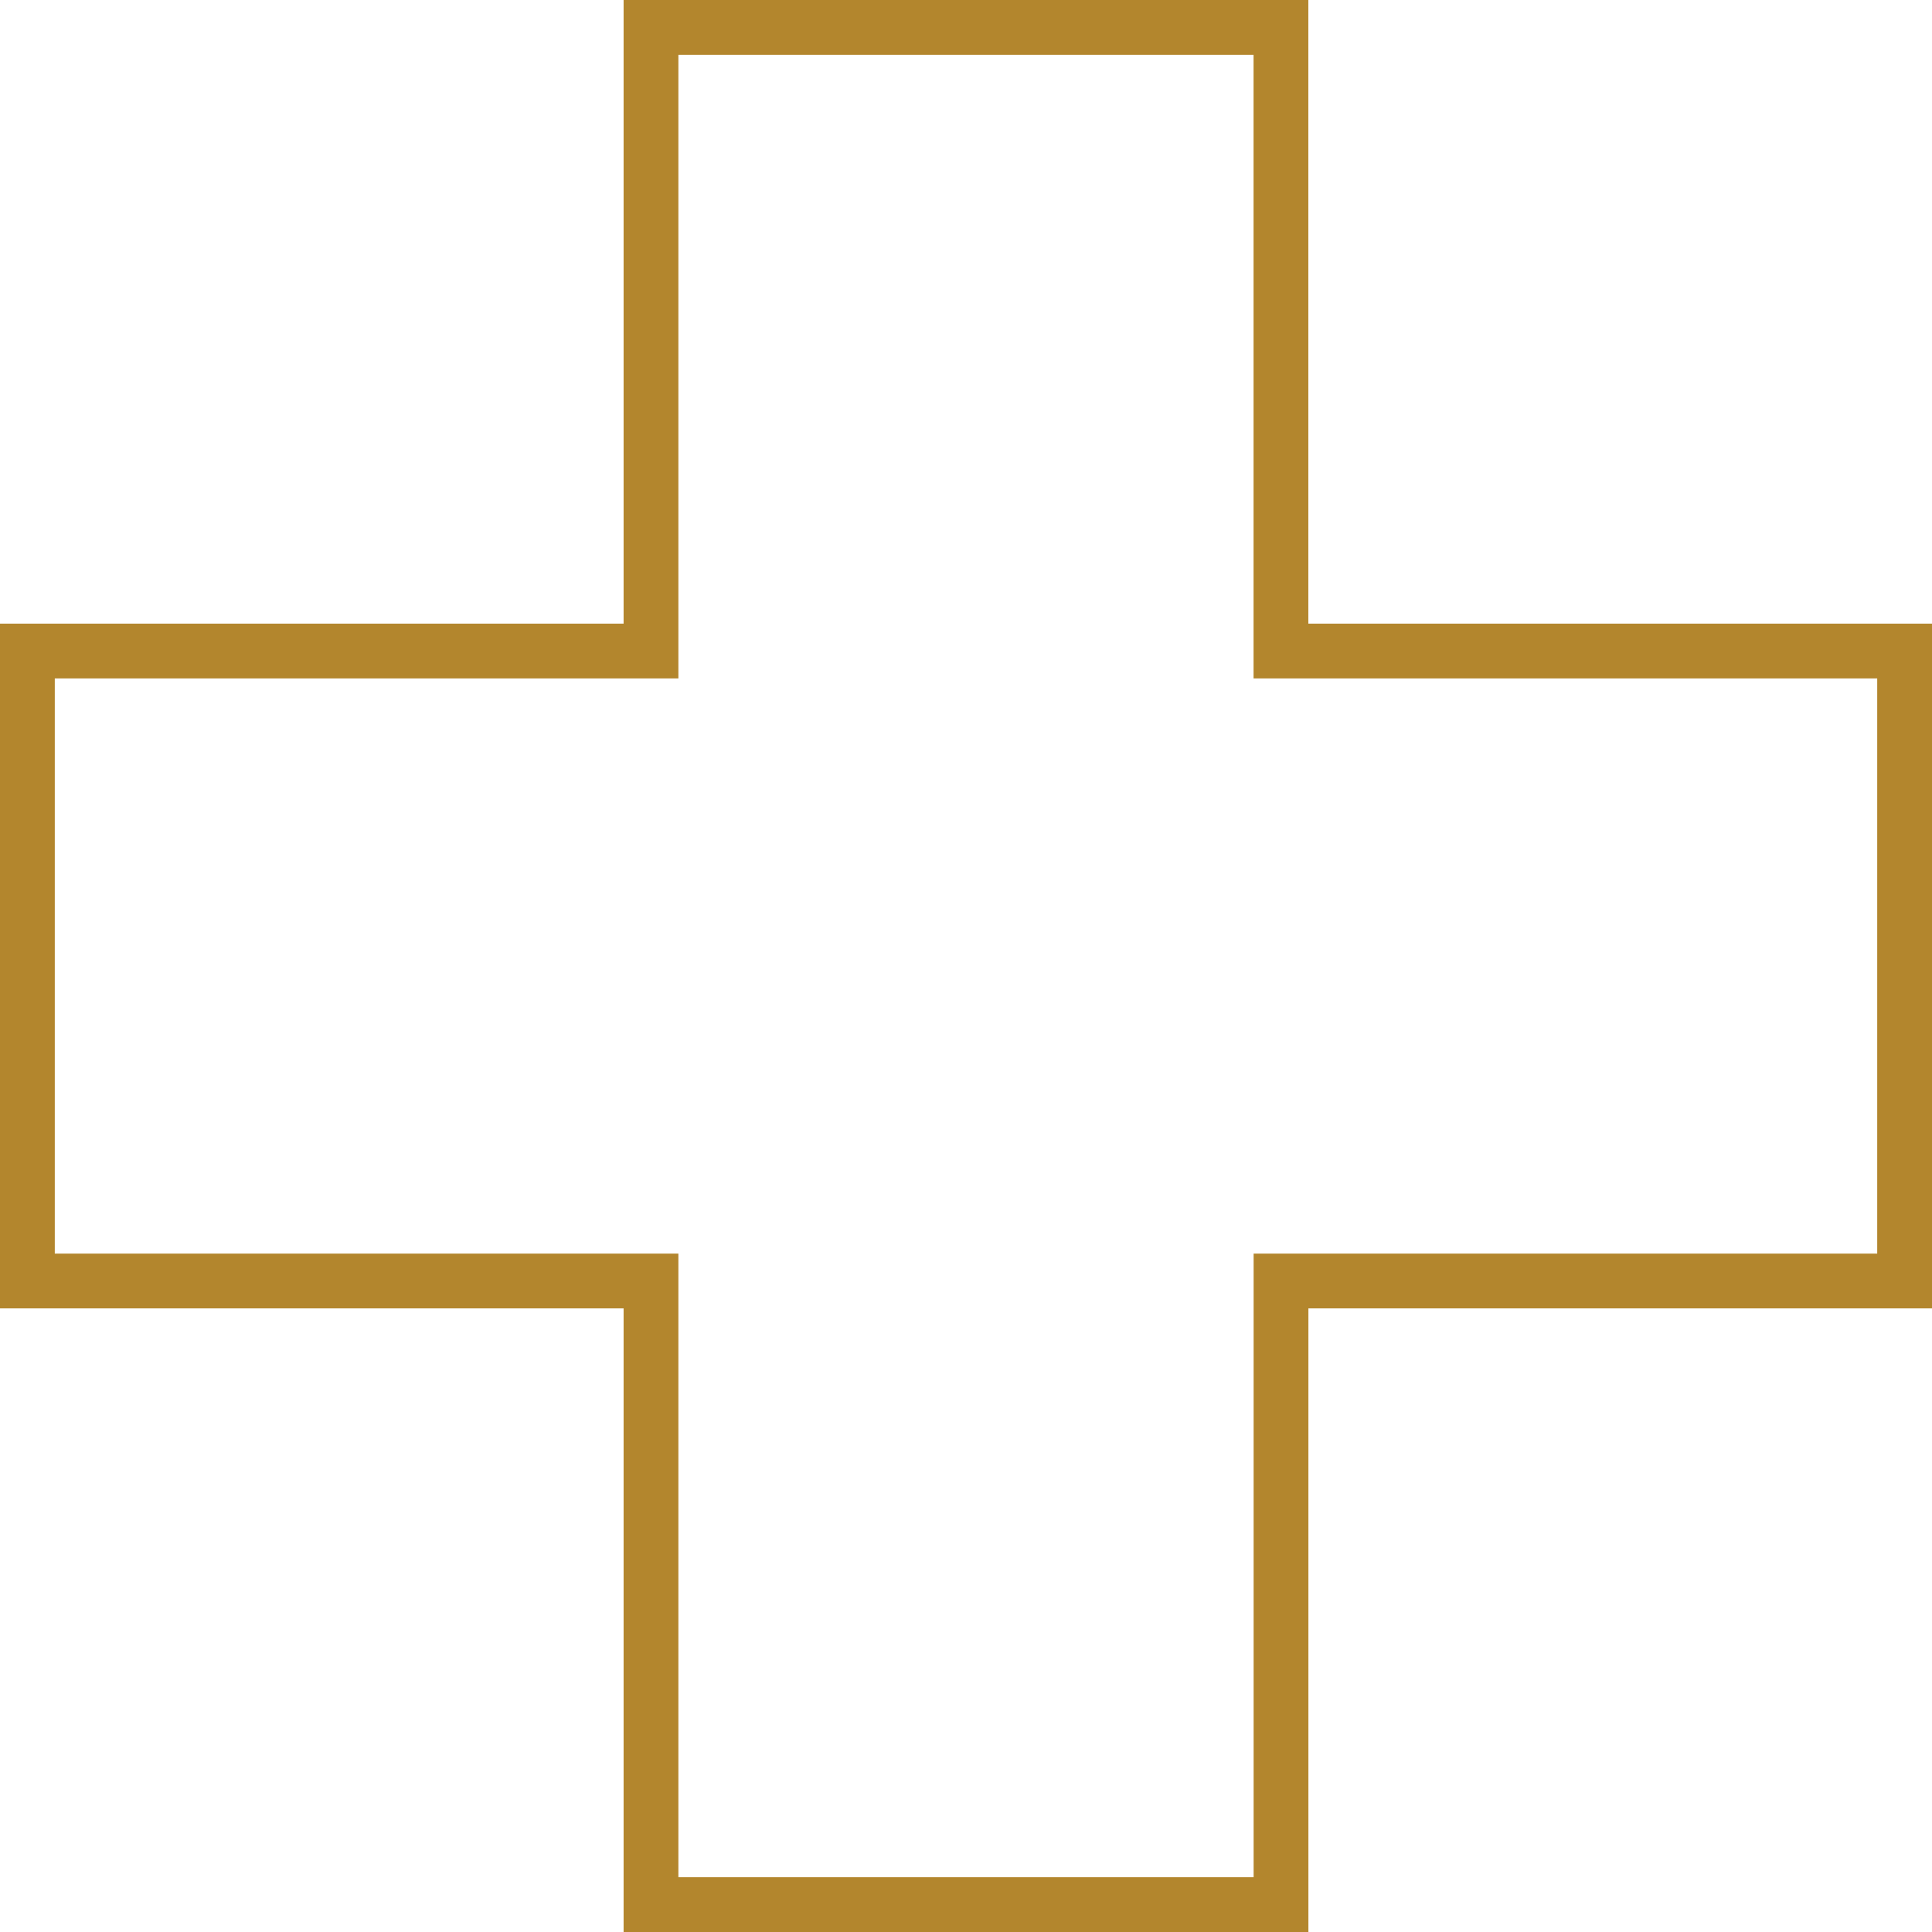
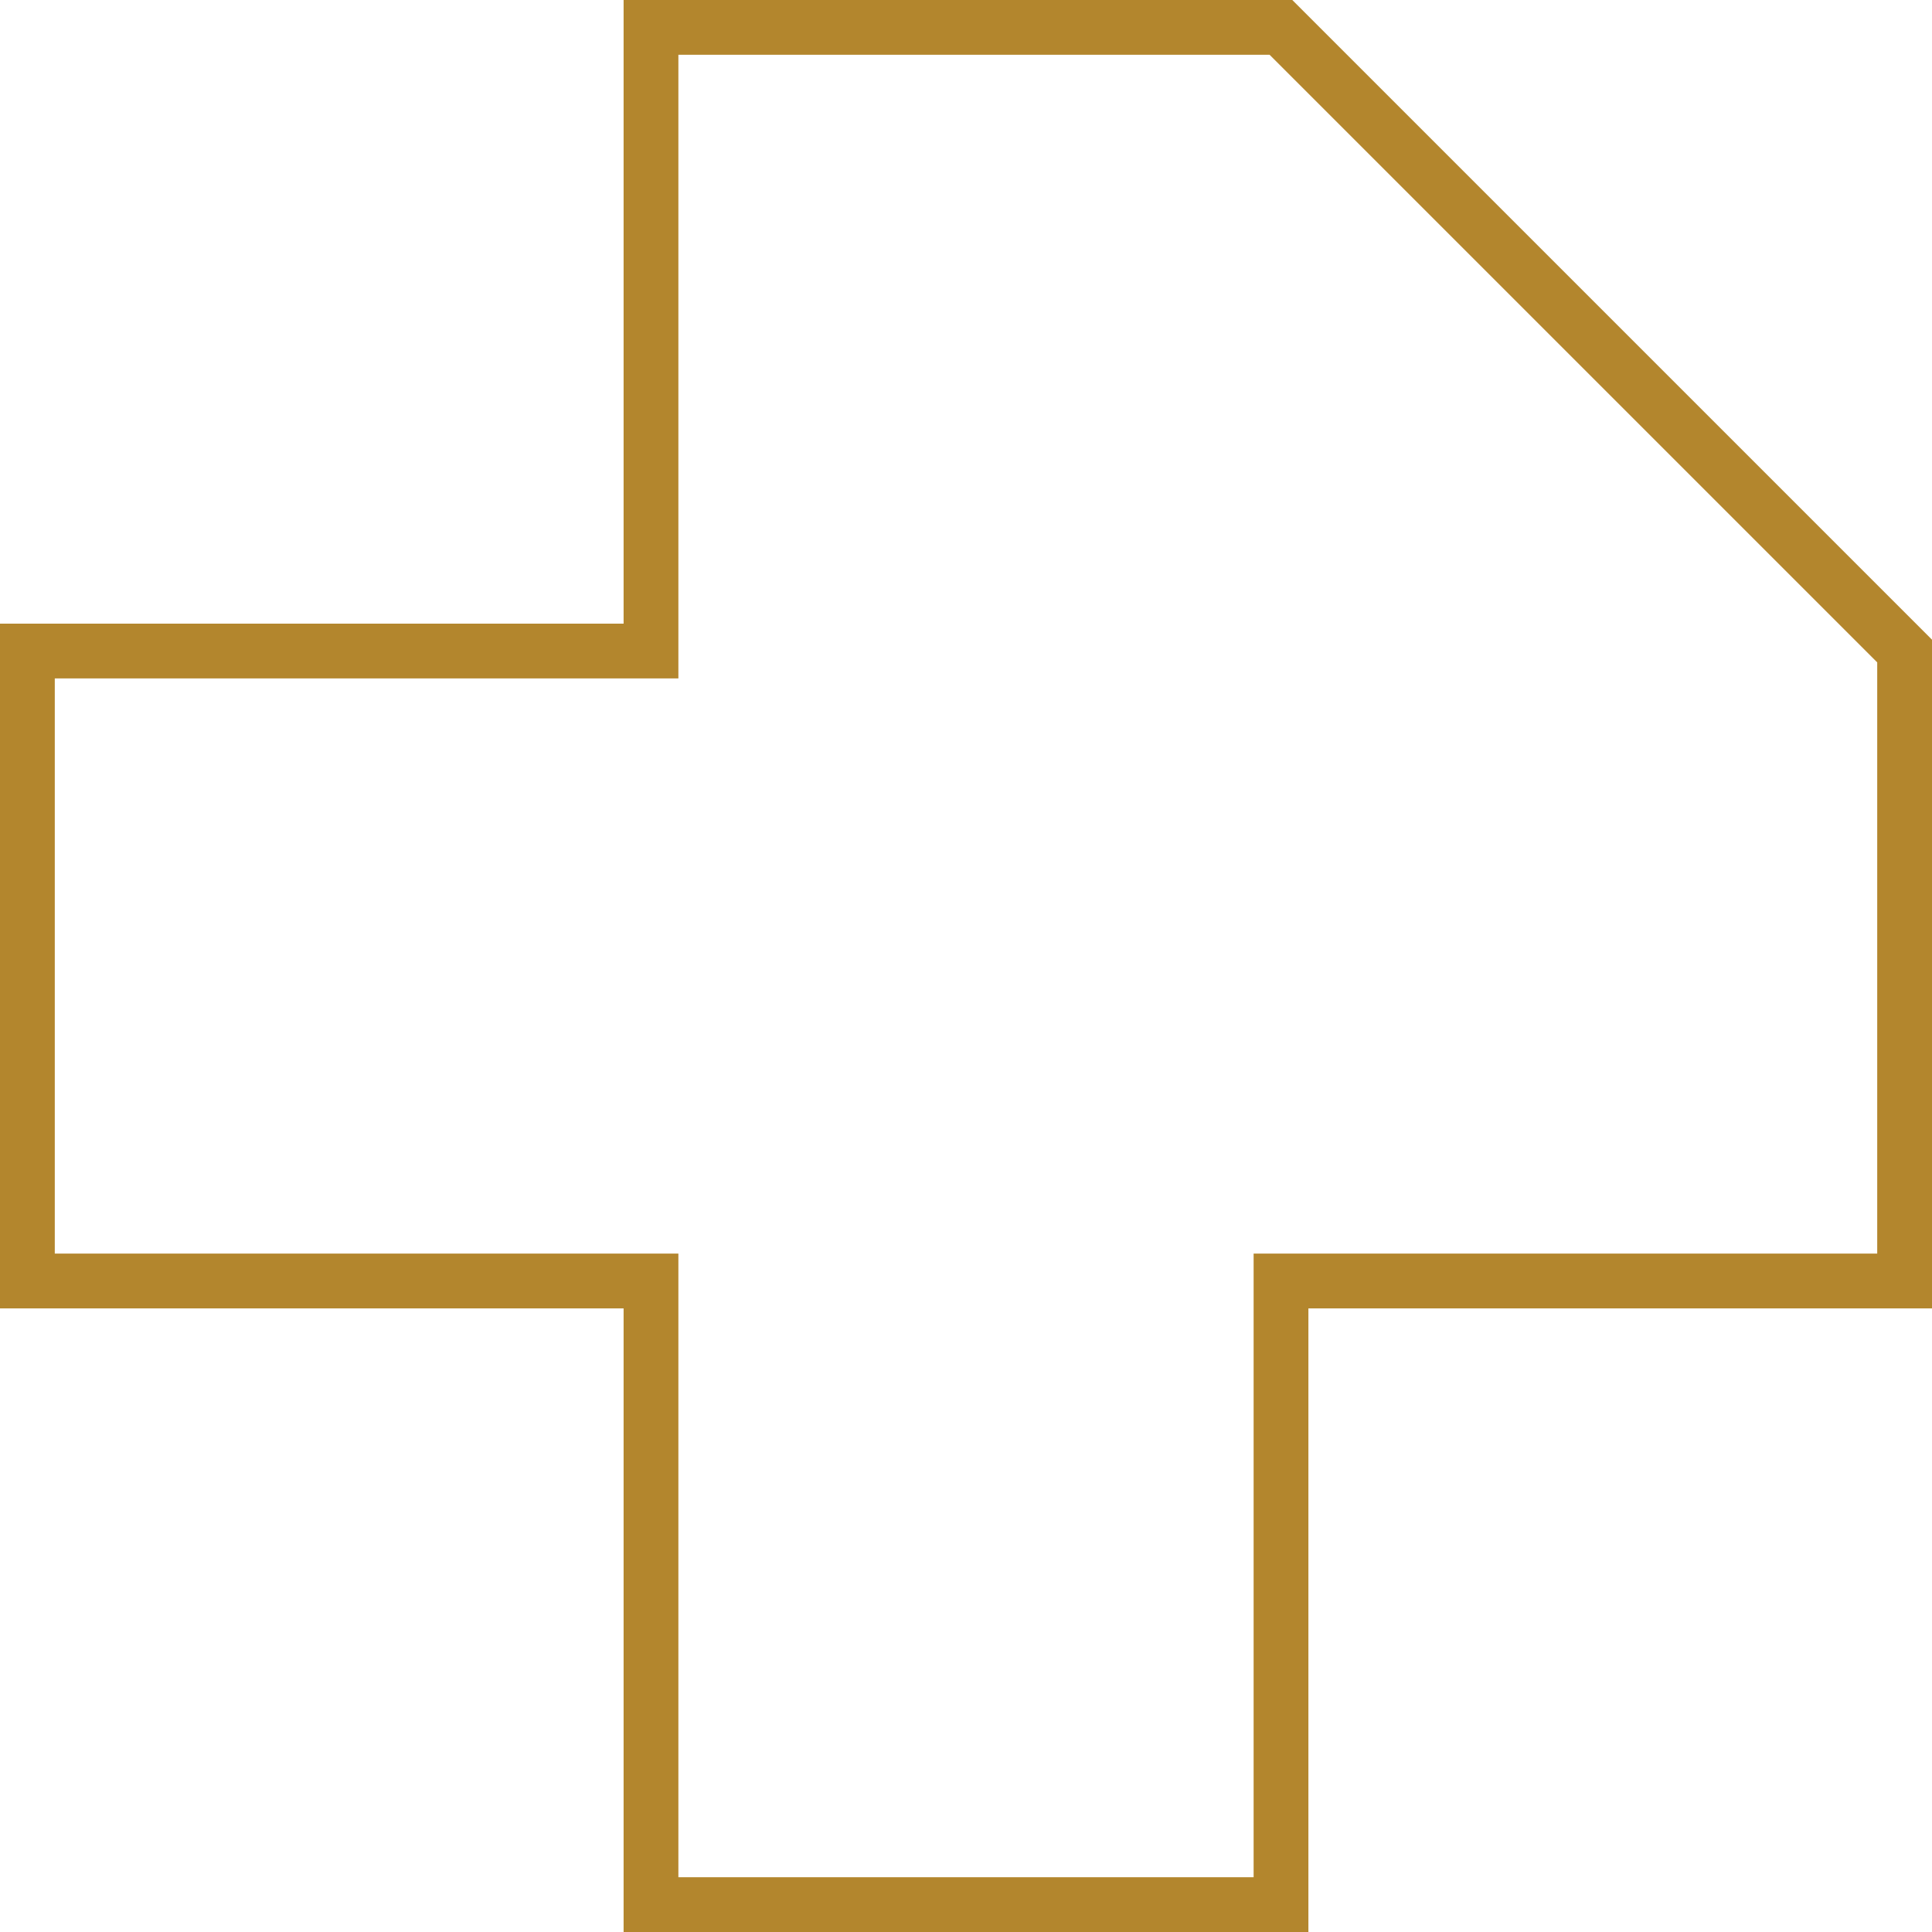
<svg xmlns="http://www.w3.org/2000/svg" width="88.167" height="88.167" viewBox="0 0 88.167 88.167">
-   <path id="Path_79" data-name="Path 79" d="M89.667,32.46V61.208H61.209V89.667H32.458V61.208H4V32.46H32.458V4H61.206V32.46Z" transform="translate(-2.75 -2.75)" fill="none" stroke="#b3862d" stroke-miterlimit="10" stroke-width="2.5" />
+   <path id="Path_79" data-name="Path 79" d="M89.667,32.46V61.208H61.209V89.667H32.458V61.208H4V32.46H32.458V4H61.206Z" transform="translate(-2.75 -2.75)" fill="none" stroke="#b3862d" stroke-miterlimit="10" stroke-width="2.5" />
</svg>